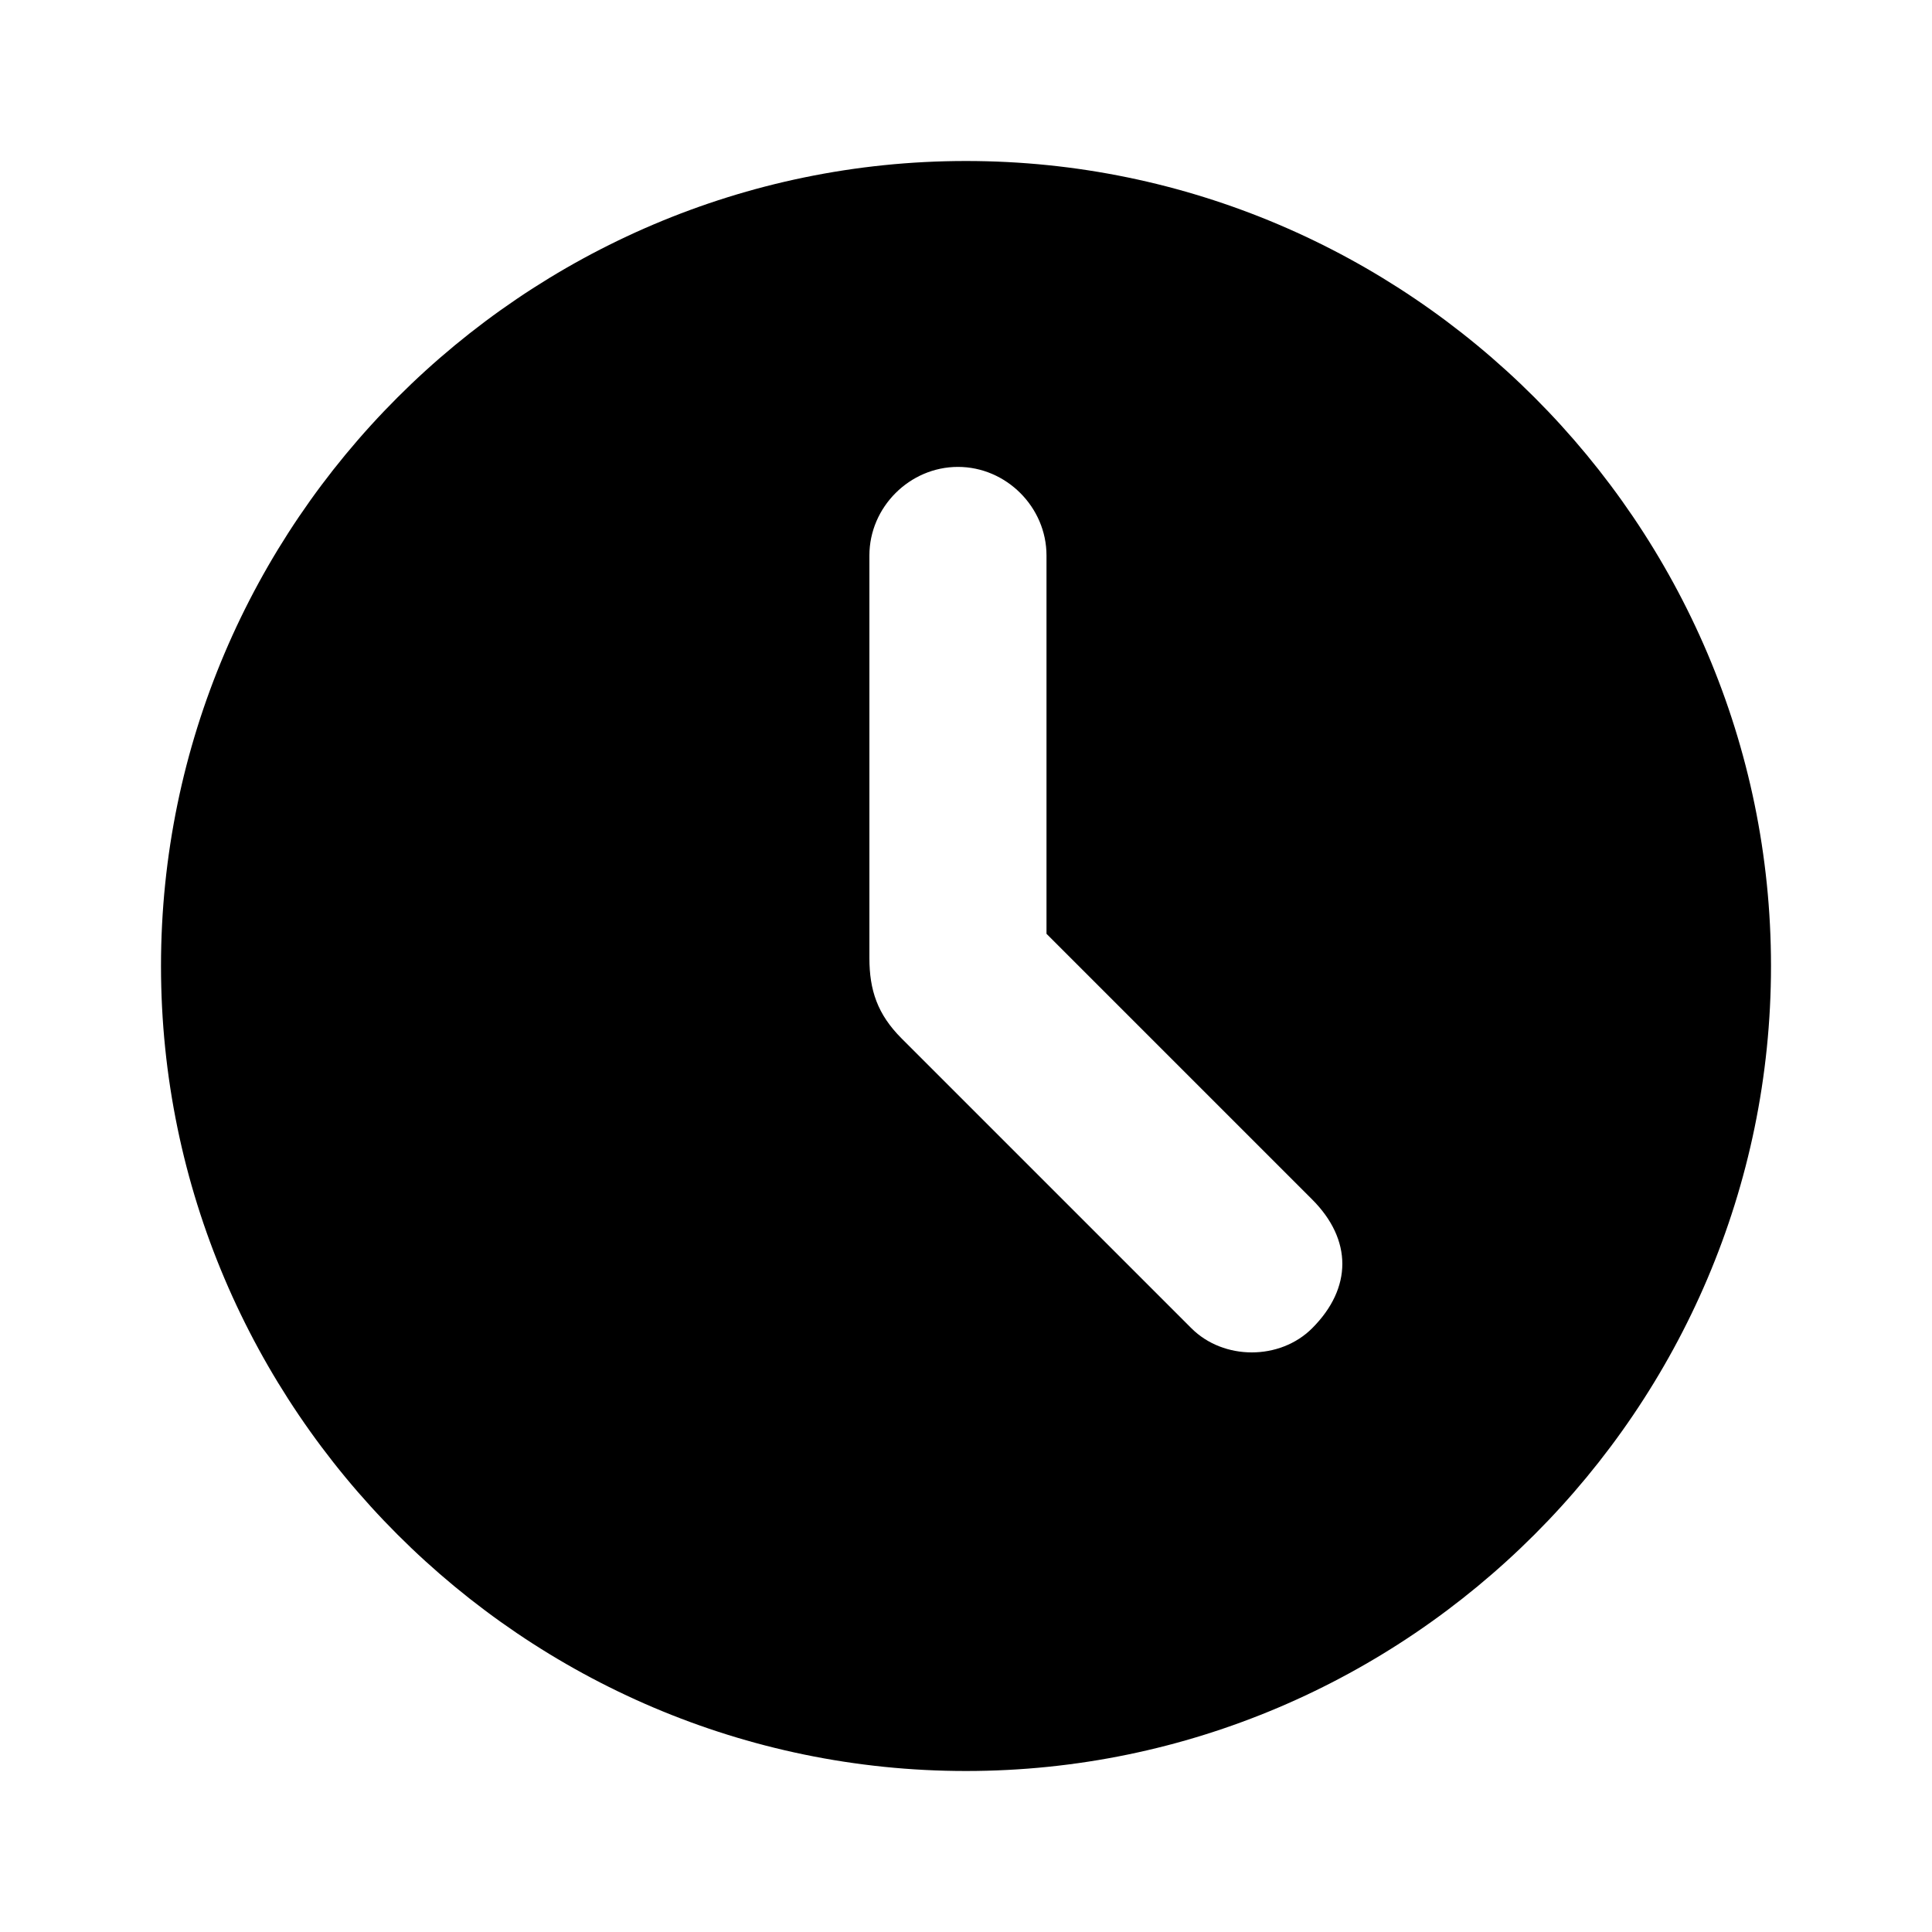
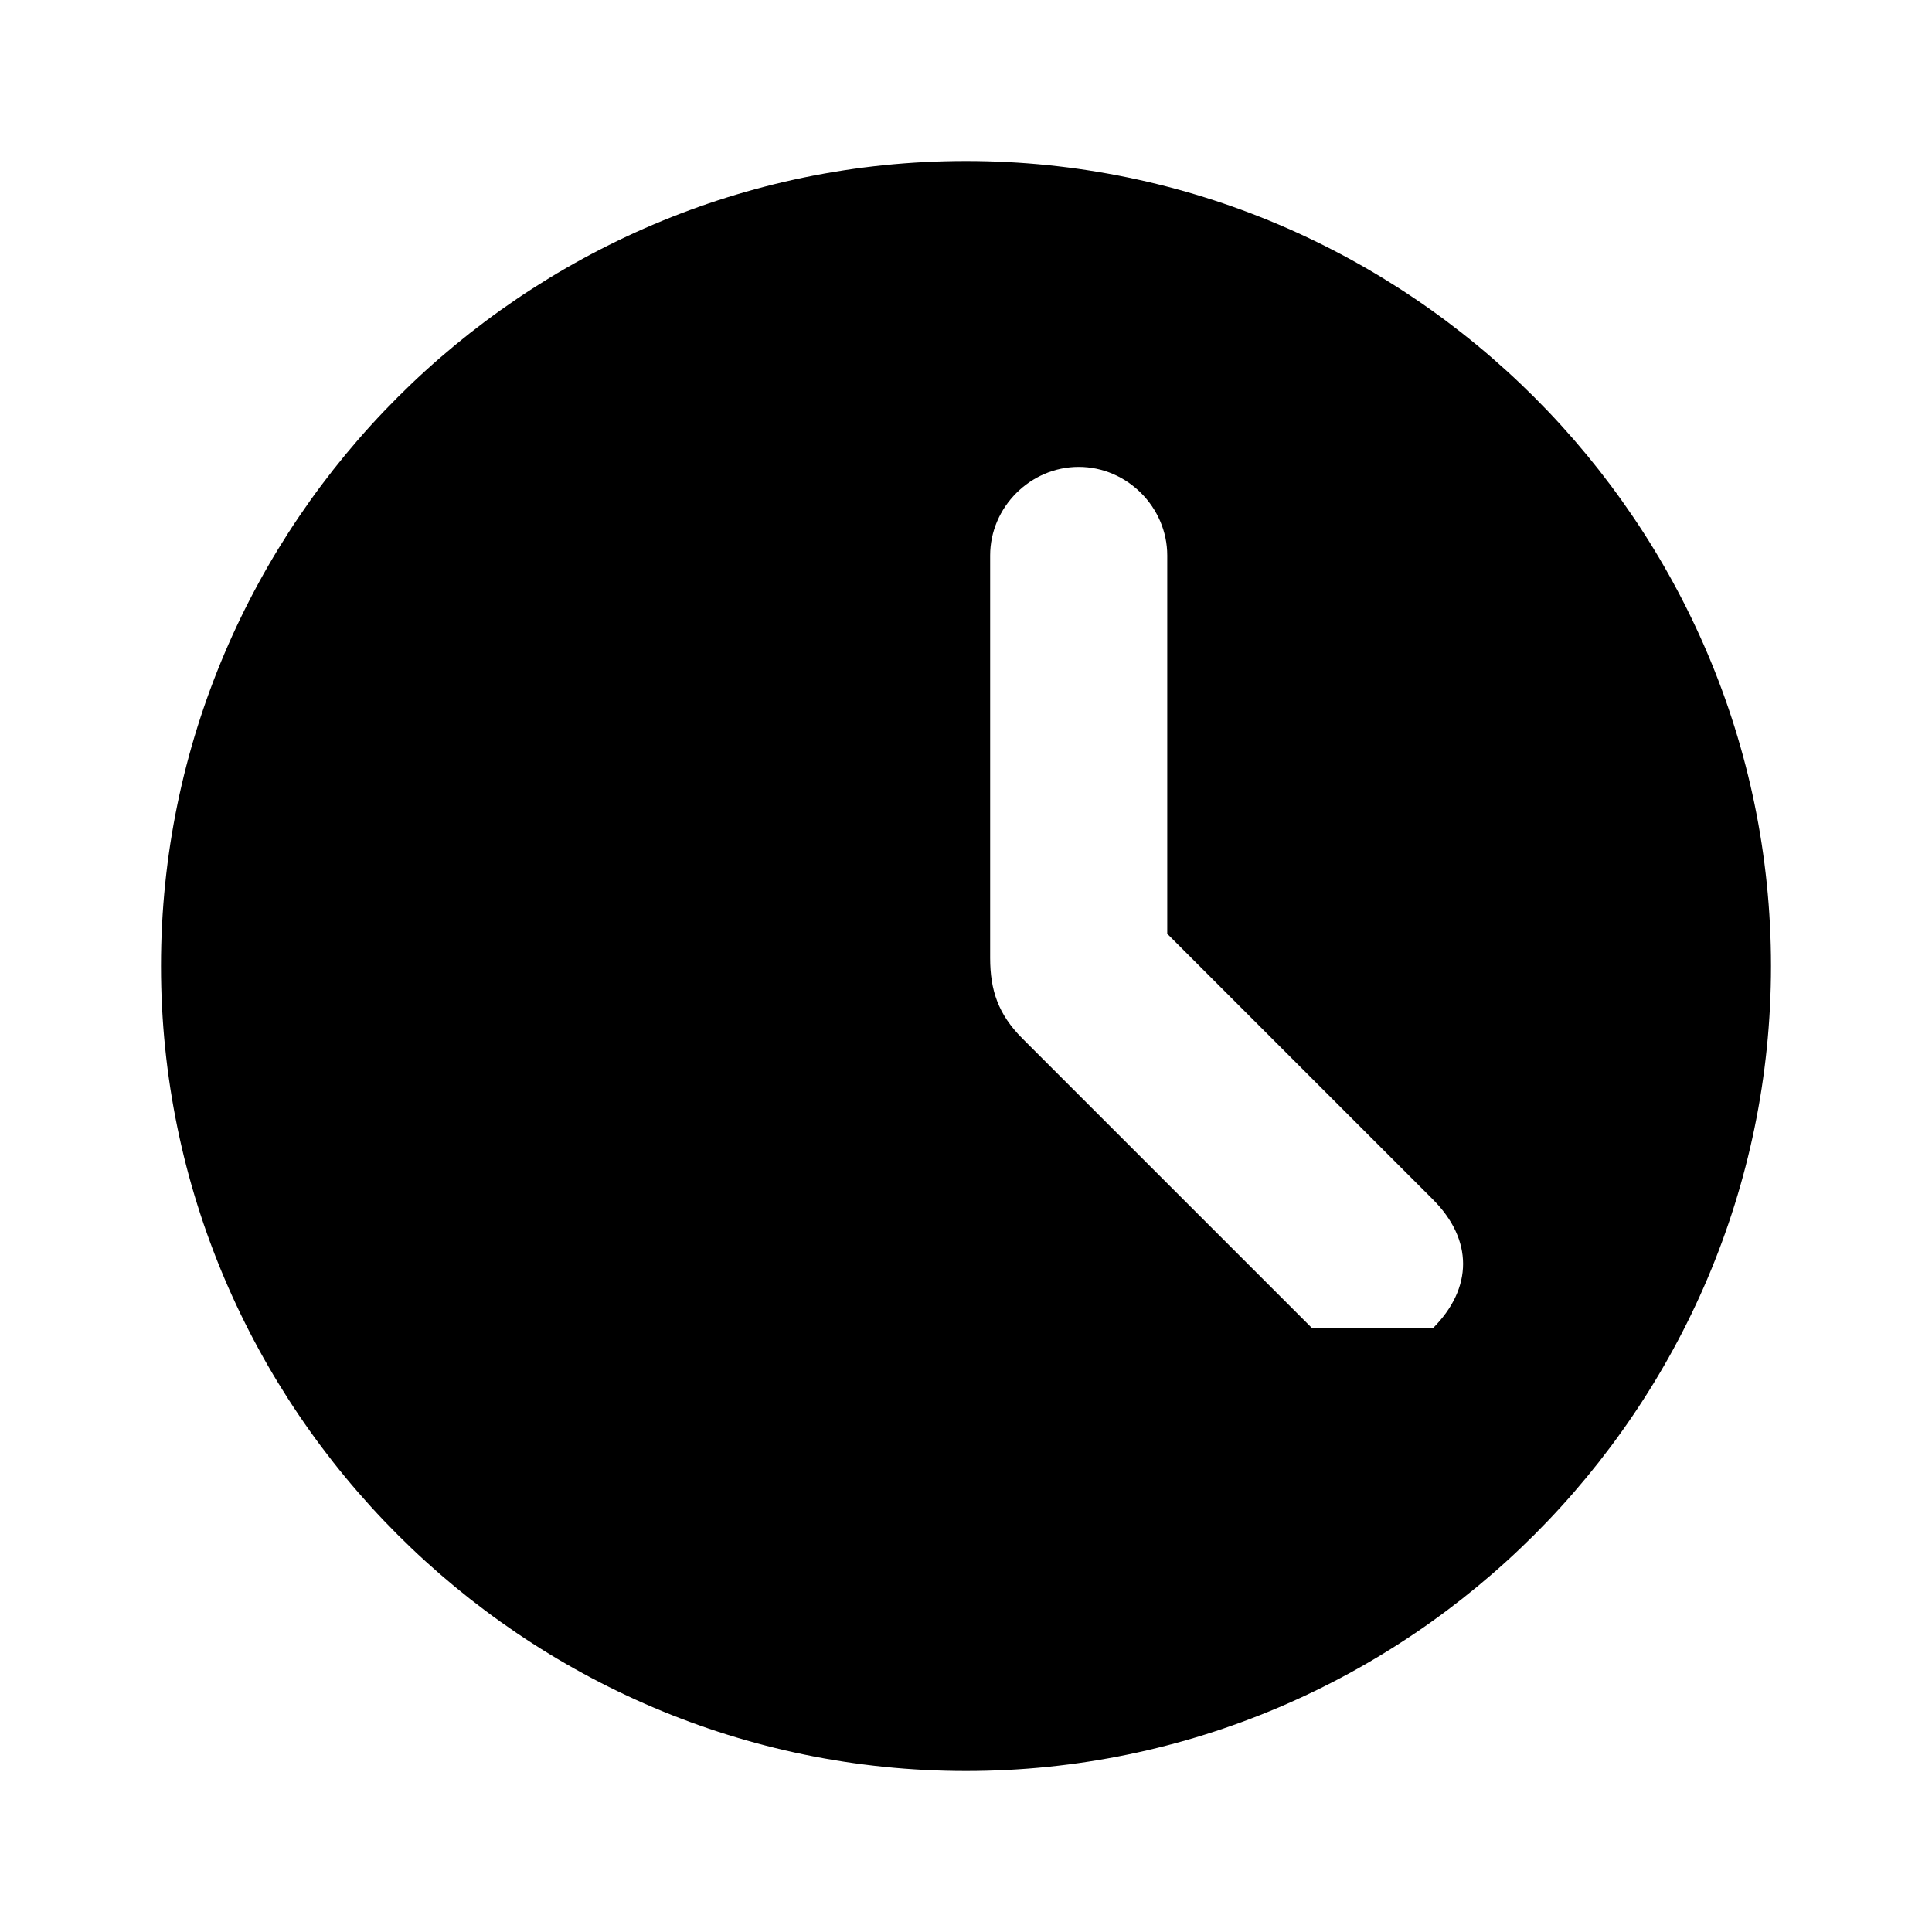
<svg xmlns="http://www.w3.org/2000/svg" width="24" height="24" fill="currentColor" class="mi-solid mi-clock" viewBox="0 0 24 24">
-   <path d="M12 2C6.5 2 2 6.5 2 12s4.5 10 10 10 10-4.5 10-10S17.5 2 12 2m4.3 14.5c-.4.4-1.1.4-1.5 0l-3.6-3.6c-.3-.3-.4-.6-.4-1v-5c0-.6.5-1.1 1.1-1.1s1.1.5 1.1 1.1v4.7l3.3 3.3c.5.5.5 1.1 0 1.6" />
+   <path d="M12 2C6.5 2 2 6.5 2 12s4.5 10 10 10 10-4.5 10-10S17.5 2 12 2m4.3 14.5l-3.6-3.6c-.3-.3-.4-.6-.4-1v-5c0-.6.5-1.1 1.1-1.1s1.1.5 1.1 1.1v4.7l3.3 3.3c.5.5.5 1.1 0 1.6" />
</svg>